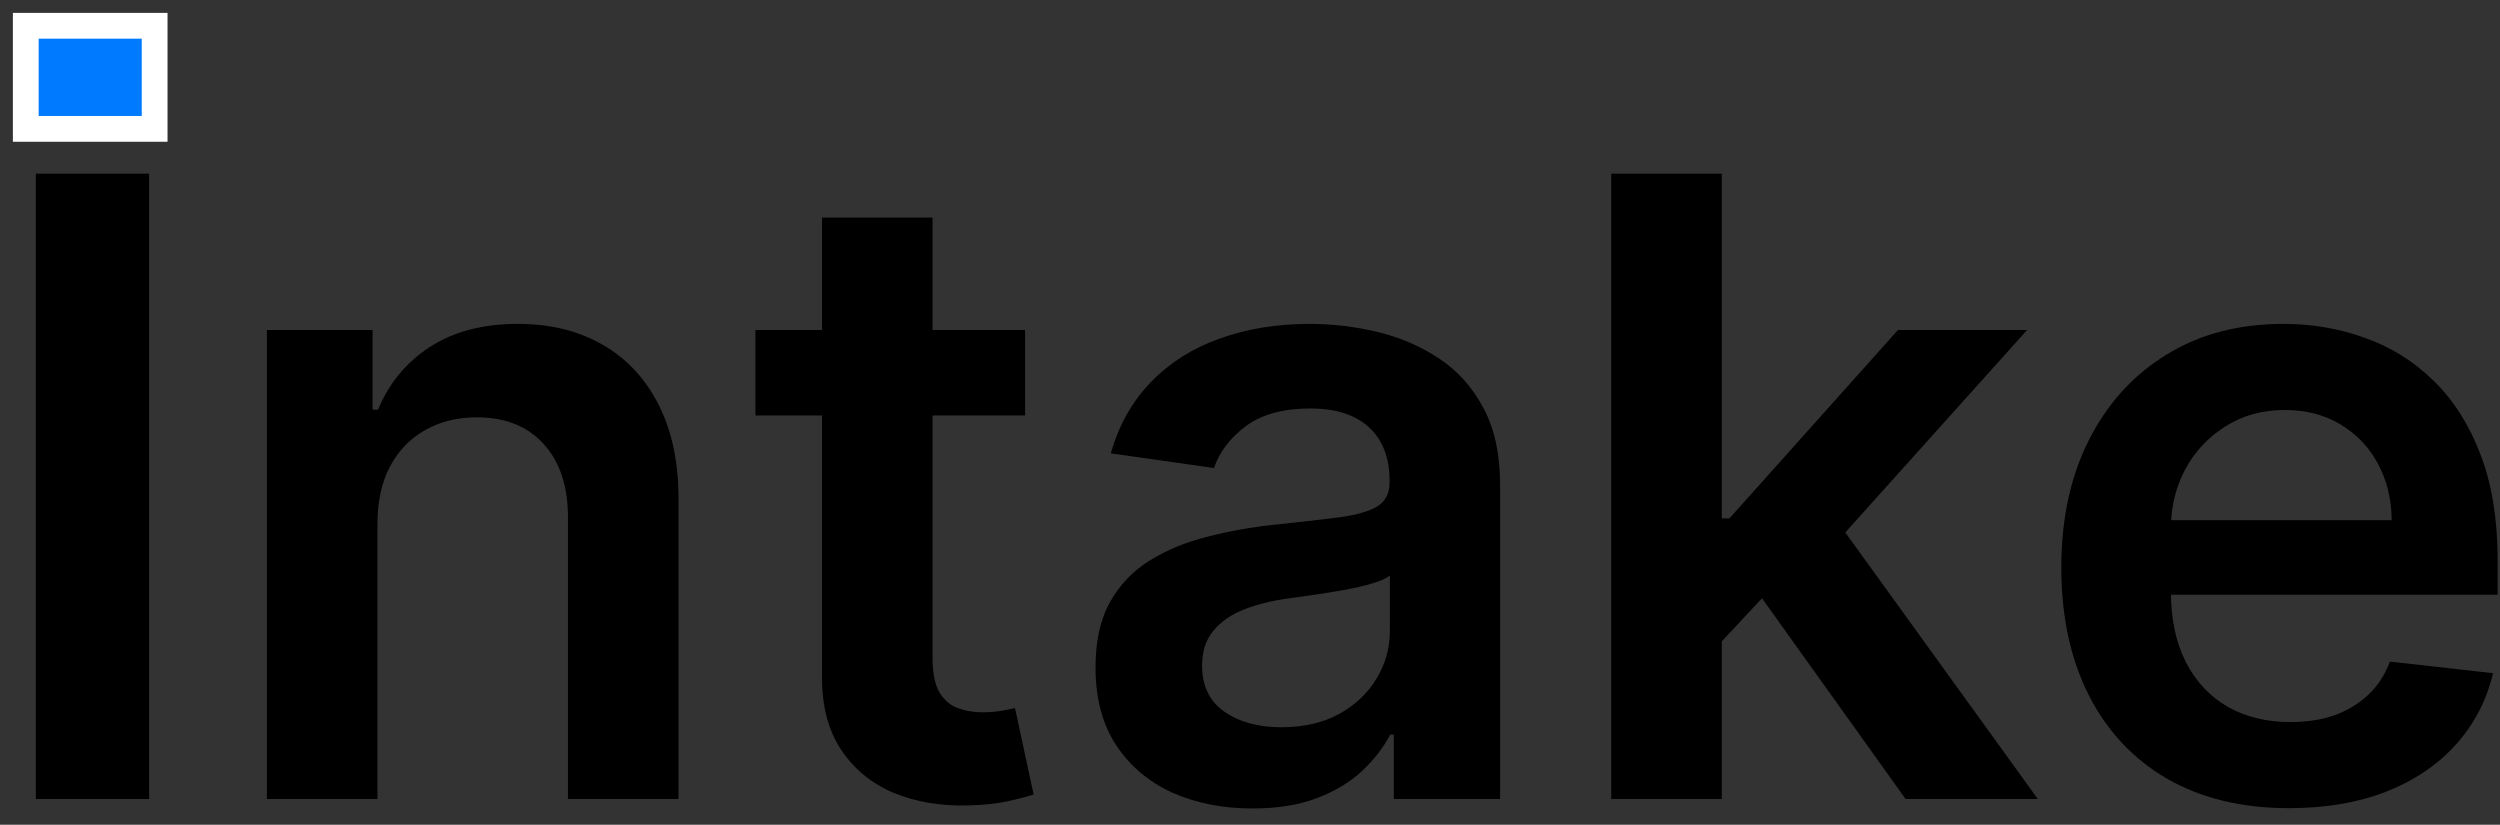
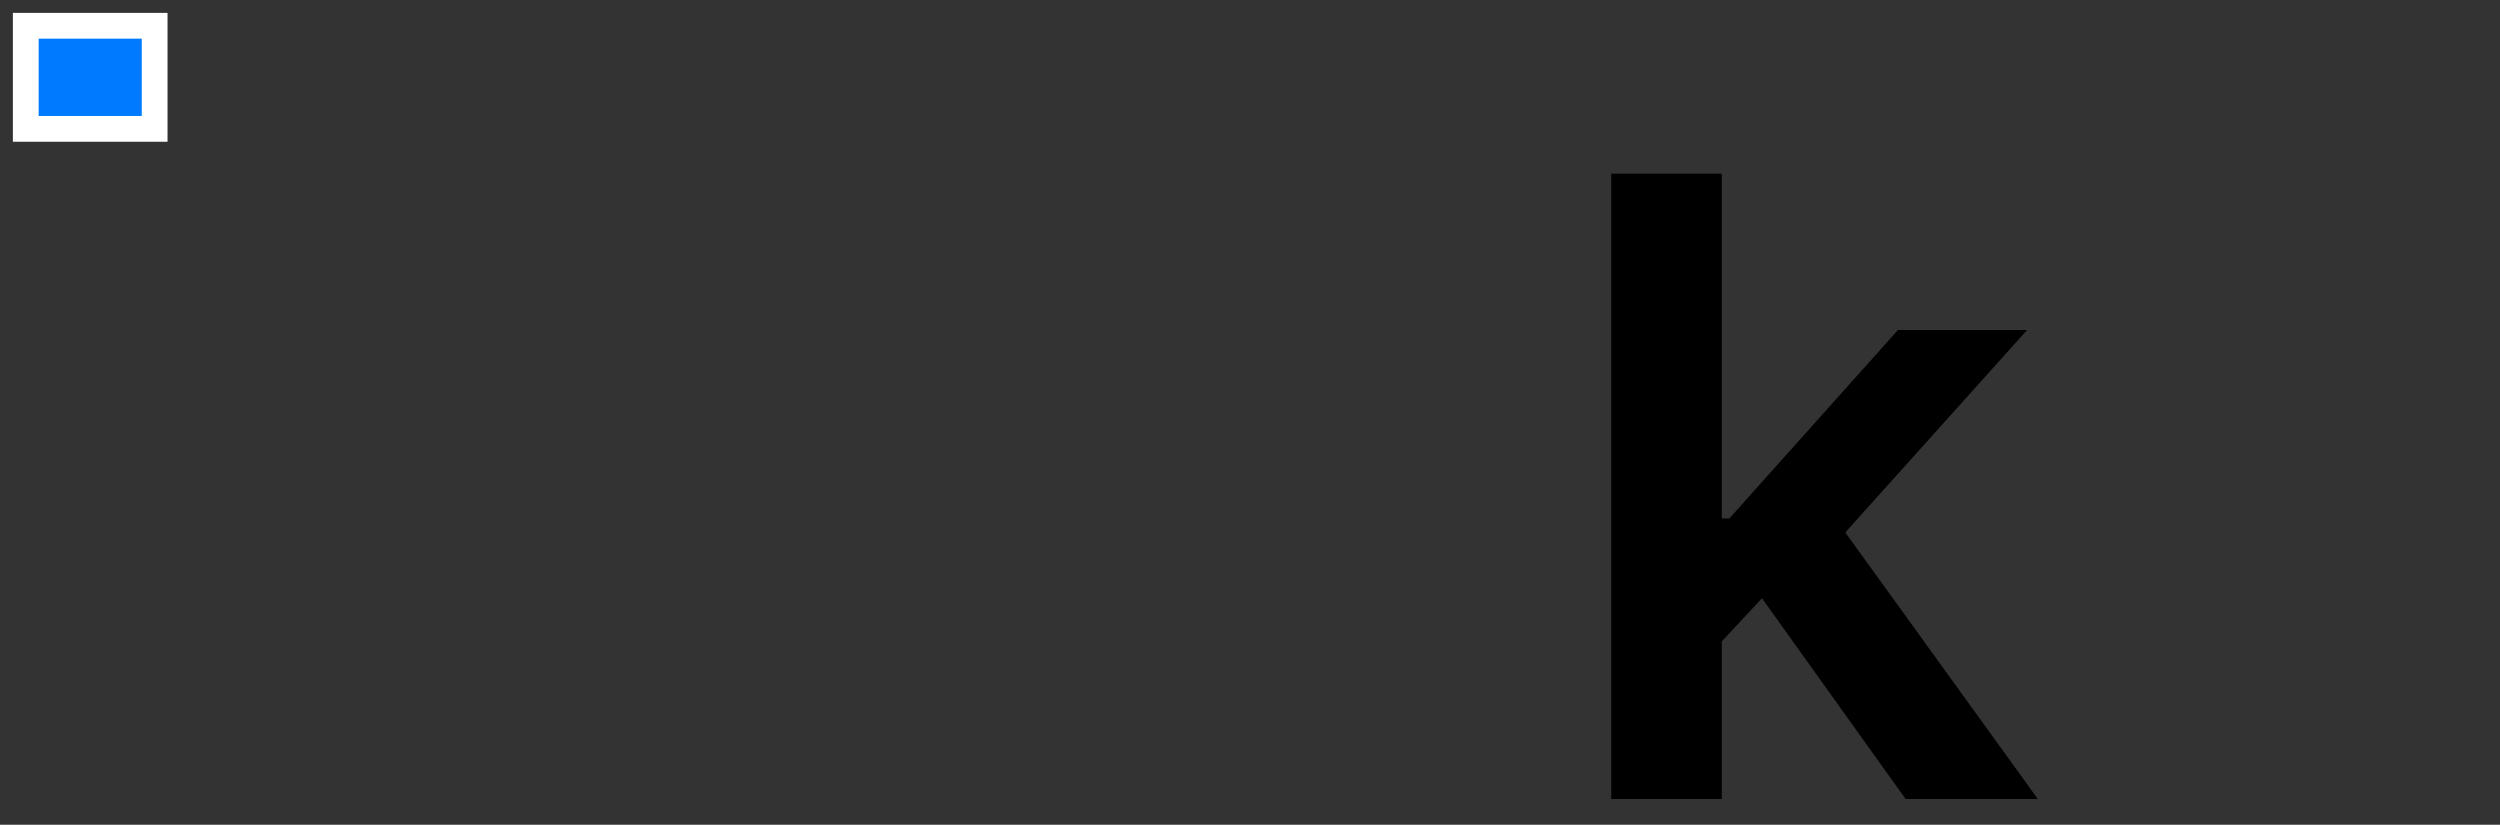
<svg xmlns="http://www.w3.org/2000/svg" width="97" height="32" viewBox="0 0 97 32" fill="none">
  <rect x="0" y="0" width="97" height="32" fill="#333333" stroke="none" />
-   <path d="M5.786 6.738V31.001H1.391V6.738H5.786Z" fill="black" />
-   <path d="M14.645 20.339V31.001H10.356V12.804H14.455V15.896H14.668C15.087 14.877 15.754 14.068 16.671 13.467C17.595 12.867 18.736 12.567 20.094 12.567C21.35 12.567 22.444 12.836 23.376 13.373C24.316 13.91 25.043 14.688 25.556 15.707C26.077 16.726 26.334 17.962 26.326 19.415V31.001H22.037V20.078C22.037 18.862 21.721 17.91 21.09 17.223C20.466 16.536 19.601 16.192 18.495 16.192C17.745 16.192 17.077 16.358 16.493 16.69C15.916 17.014 15.462 17.484 15.13 18.1C14.807 18.716 14.645 19.462 14.645 20.339Z" fill="black" />
-   <path d="M39.773 12.804V16.121H29.311V12.804H39.773ZM31.894 8.444H36.183V25.528C36.183 26.105 36.27 26.547 36.444 26.855C36.625 27.155 36.862 27.36 37.154 27.471C37.447 27.581 37.77 27.637 38.126 27.637C38.394 27.637 38.639 27.617 38.86 27.578C39.089 27.538 39.263 27.503 39.382 27.471L40.104 30.824C39.875 30.903 39.547 30.989 39.121 31.084C38.702 31.179 38.189 31.234 37.581 31.25C36.507 31.282 35.539 31.12 34.678 30.764C33.817 30.401 33.134 29.84 32.629 29.082C32.131 28.324 31.886 27.376 31.894 26.239V8.444Z" fill="black" />
-   <path d="M48.596 31.369C47.443 31.369 46.404 31.163 45.48 30.753C44.564 30.334 43.837 29.718 43.3 28.904C42.771 28.091 42.506 27.088 42.506 25.895C42.506 24.868 42.696 24.019 43.075 23.348C43.454 22.677 43.971 22.14 44.627 21.737C45.282 21.334 46.021 21.03 46.842 20.825C47.672 20.611 48.529 20.457 49.413 20.363C50.48 20.252 51.344 20.153 52.008 20.066C52.671 19.972 53.153 19.829 53.453 19.64C53.761 19.442 53.915 19.138 53.915 18.728V18.657C53.915 17.764 53.651 17.073 53.121 16.583C52.592 16.094 51.83 15.849 50.835 15.849C49.784 15.849 48.951 16.078 48.335 16.536C47.727 16.994 47.316 17.535 47.103 18.159L43.099 17.59C43.415 16.485 43.936 15.56 44.663 14.818C45.389 14.068 46.278 13.507 47.328 13.136C48.379 12.757 49.54 12.567 50.811 12.567C51.688 12.567 52.561 12.67 53.429 12.875C54.298 13.081 55.092 13.42 55.811 13.894C56.529 14.36 57.106 14.996 57.54 15.801C57.983 16.607 58.204 17.614 58.204 18.822V31.001H54.081V28.502H53.939C53.678 29.007 53.311 29.481 52.837 29.923C52.371 30.358 51.783 30.709 51.072 30.978C50.369 31.238 49.544 31.369 48.596 31.369ZM49.709 28.217C50.57 28.217 51.317 28.047 51.949 27.708C52.58 27.36 53.066 26.902 53.406 26.334C53.753 25.765 53.927 25.145 53.927 24.474V22.329C53.793 22.44 53.564 22.542 53.24 22.637C52.924 22.732 52.569 22.815 52.174 22.886C51.779 22.957 51.388 23.02 51.001 23.076C50.614 23.131 50.278 23.178 49.994 23.218C49.354 23.305 48.781 23.447 48.276 23.644C47.77 23.842 47.372 24.118 47.079 24.474C46.787 24.821 46.641 25.271 46.641 25.824C46.641 26.614 46.929 27.21 47.506 27.613C48.082 28.016 48.817 28.217 49.709 28.217Z" fill="black" />
  <path d="M66.426 25.291L66.414 20.114H67.101L73.641 12.804H78.652L70.608 21.761H69.719L66.426 25.291ZM62.516 31.001V6.738H66.805V31.001H62.516ZM73.937 31.001L68.013 22.72L70.904 19.699L79.067 31.001H73.937Z" fill="black" />
-   <path d="M88.817 31.357C86.993 31.357 85.417 30.978 84.09 30.219C82.771 29.453 81.756 28.371 81.045 26.973C80.334 25.567 79.979 23.913 79.979 22.009C79.979 20.137 80.334 18.495 81.045 17.081C81.764 15.659 82.767 14.553 84.054 13.764C85.342 12.966 86.854 12.567 88.592 12.567C89.713 12.567 90.772 12.749 91.767 13.112C92.77 13.467 93.655 14.02 94.421 14.771C95.195 15.521 95.803 16.477 96.245 17.638C96.688 18.791 96.909 20.165 96.909 21.761V23.076H81.993V20.185H92.798C92.79 19.363 92.612 18.633 92.264 17.993C91.917 17.346 91.431 16.836 90.807 16.465C90.191 16.094 89.472 15.908 88.651 15.908C87.774 15.908 87.004 16.121 86.341 16.548C85.677 16.966 85.16 17.519 84.789 18.206C84.426 18.886 84.24 19.632 84.232 20.445V22.969C84.232 24.027 84.426 24.936 84.813 25.694C85.2 26.444 85.741 27.021 86.436 27.424C87.131 27.818 87.944 28.016 88.876 28.016C89.5 28.016 90.065 27.929 90.57 27.755C91.076 27.573 91.514 27.309 91.885 26.961C92.257 26.614 92.537 26.183 92.727 25.67L96.731 26.12C96.478 27.179 95.996 28.103 95.286 28.892C94.583 29.674 93.682 30.283 92.584 30.717C91.487 31.143 90.231 31.357 88.817 31.357Z" fill="black" />
  <path d="M1 5V2.333V1H6V5H1Z" fill="#007BFF" stroke="white" />
</svg>